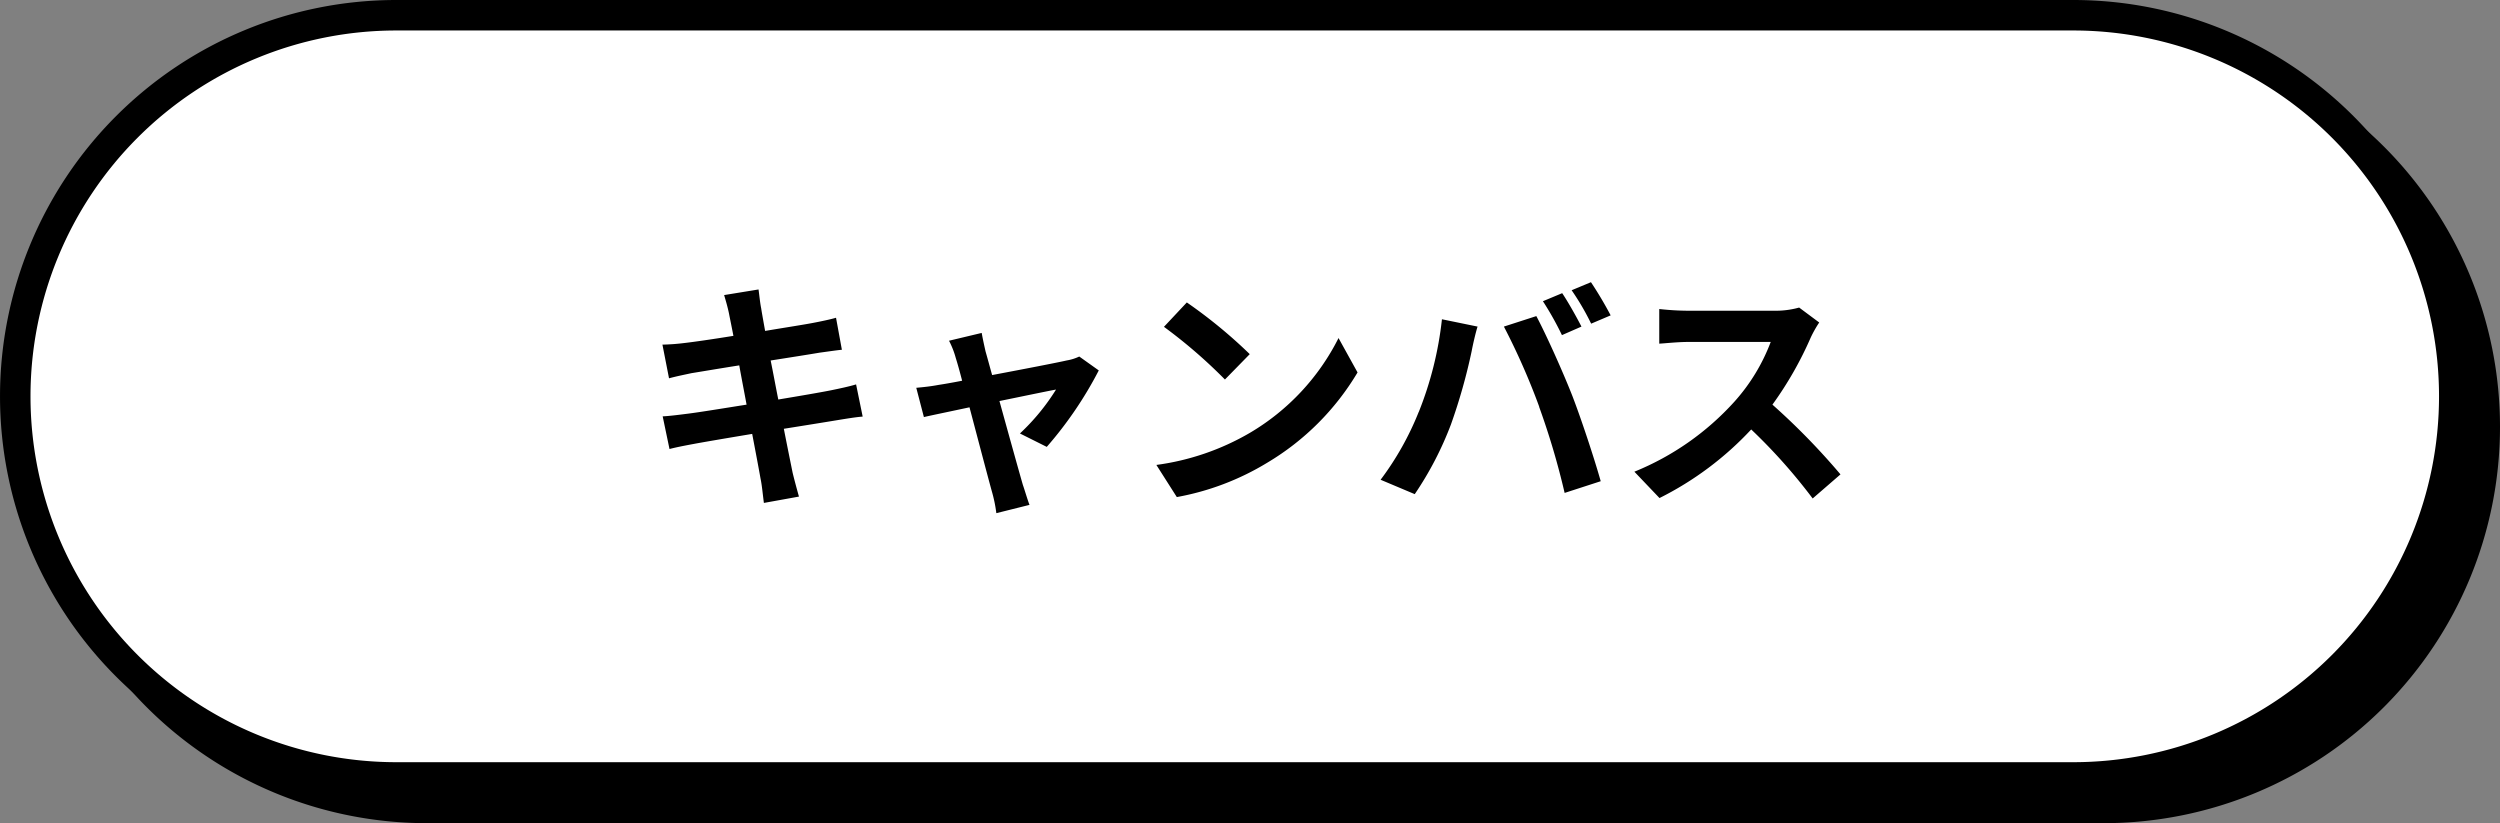
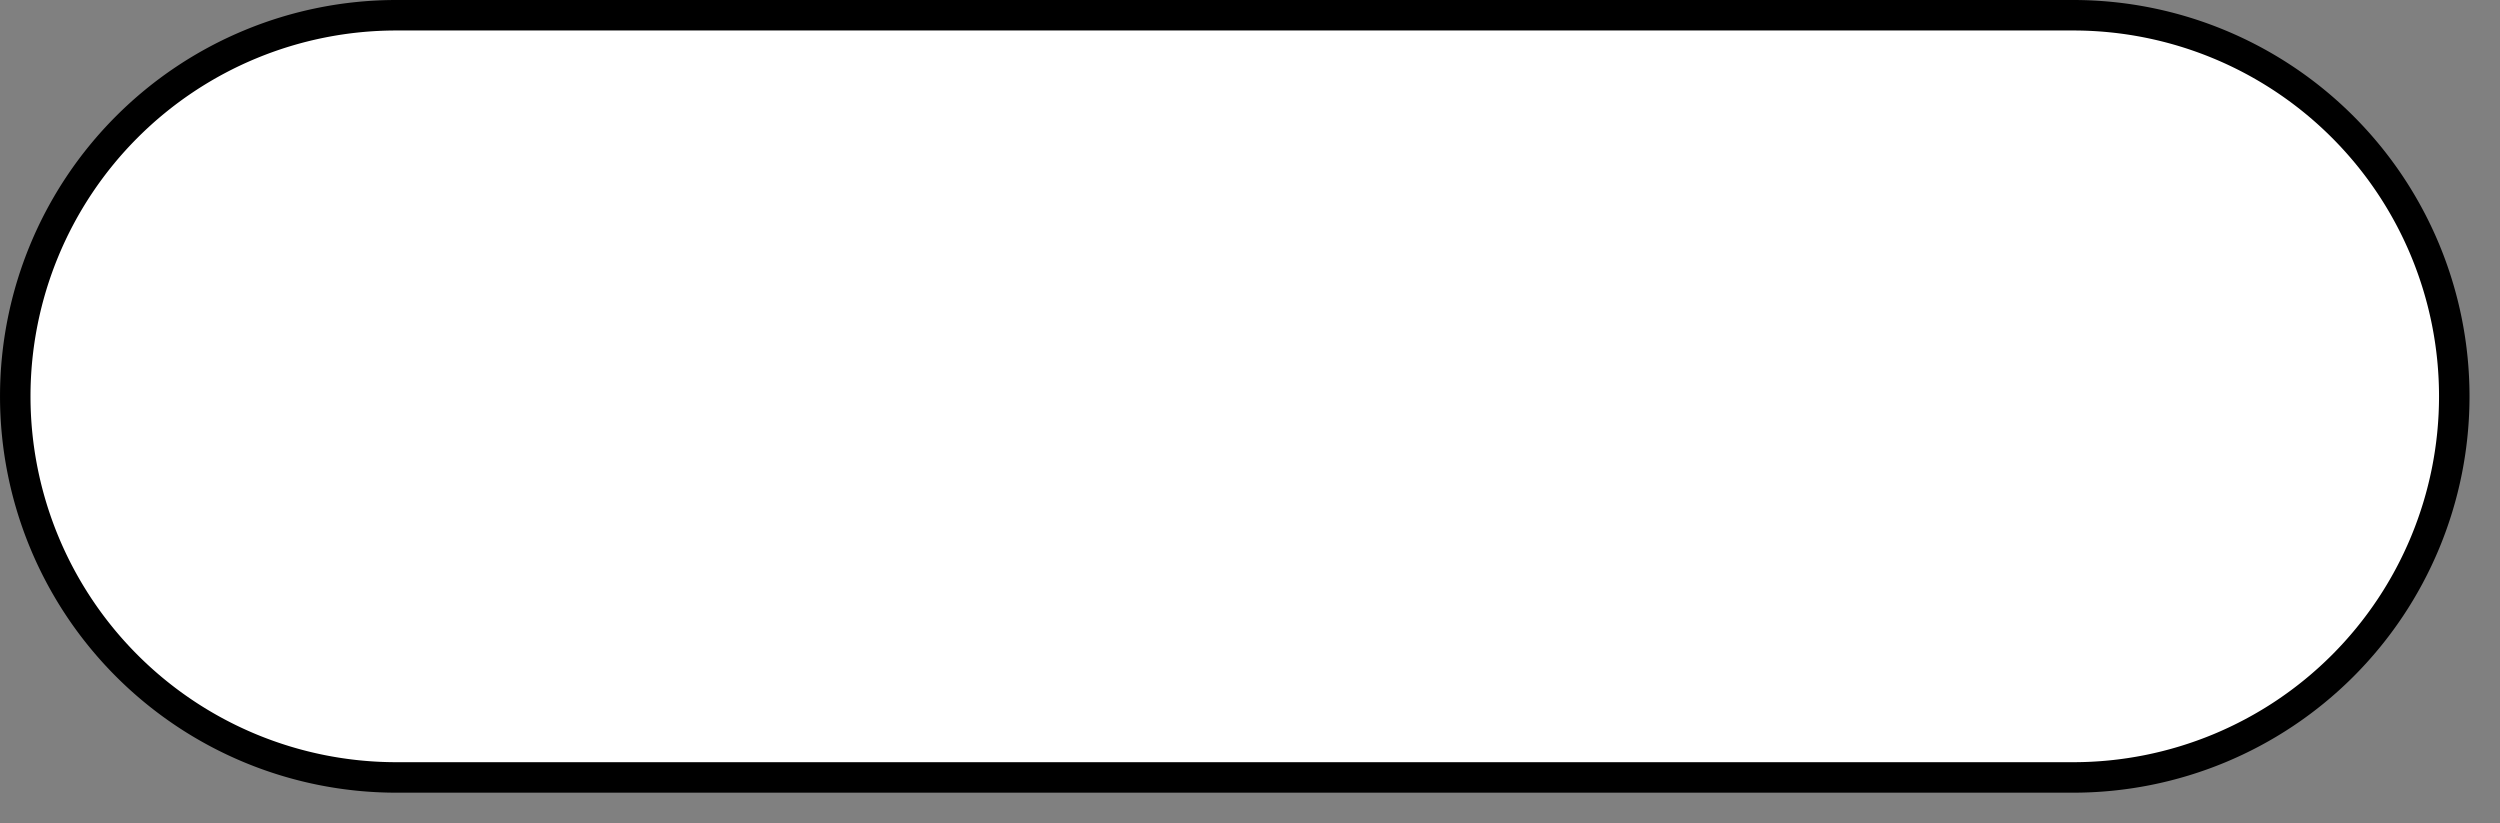
<svg xmlns="http://www.w3.org/2000/svg" width="164.001" height="54" viewBox="0 0 164.001 54">
  <rect x="0" y="0" width="164.001" height="54" fill="#808080" stroke="none" />
  <g id="グループ_1428" data-name="グループ 1428" transform="translate(-398 -301)">
    <g id="グループ_1326" data-name="グループ 1326" transform="translate(-199.074 -2725.083)">
      <g id="グループ_1324" data-name="グループ 1324">
-         <rect id="長方形_245" data-name="長方形 245" width="160" height="50" rx="25" transform="translate(600.075 3029.083)" />
-         <path id="パス_2373" data-name="パス 2373" d="M735.075,3080.083h-110a26,26,0,0,1,0-52h110a26,26,0,0,1,0,52Zm-110-50a24,24,0,0,0,0,48h110a24,24,0,0,0,0-48Z" />
-       </g>
+         </g>
      <g id="グループ_1325" data-name="グループ 1325">
        <rect id="長方形_246" data-name="長方形 246" width="160" height="50" rx="25" transform="translate(598.075 3027.083)" fill="#fff" />
        <path id="パス_2374" data-name="パス 2374" d="M733.075,3078.083h-110a26,26,0,0,1,0-52h110a26,26,0,0,1,0,52Zm-110-50a24,24,0,0,0,0,48h110a24,24,0,0,0,0-48Z" />
      </g>
    </g>
-     <path id="パス_2585" data-name="パス 2585" d="M-34.176-11.424c.048.256.16.784.288,1.456-1.376.224-2.608.4-3.168.464-.5.064-.976.1-1.488.112l.432,2.208c.544-.144.96-.224,1.472-.336.5-.08,1.728-.288,3.136-.512.144.816.32,1.712.48,2.576-1.616.256-3.1.5-3.84.592-.512.064-1.232.16-1.664.176l.448,2.144c.368-.1.912-.208,1.6-.336s2.192-.384,3.824-.656c.256,1.344.464,2.448.544,2.912.1.464.144,1.024.224,1.616l2.3-.416c-.144-.512-.3-1.088-.416-1.568-.1-.5-.32-1.568-.576-2.88,1.408-.224,2.7-.432,3.472-.56.608-.1,1.264-.208,1.7-.24l-.432-2.112c-.416.128-1.008.256-1.632.384-.72.144-2.032.368-3.472.608-.176-.88-.336-1.76-.5-2.56,1.328-.208,2.544-.4,3.2-.512.48-.064,1.12-.16,1.472-.192l-.384-2.1c-.384.112-.992.24-1.5.336-.576.112-1.792.3-3.152.528-.128-.72-.224-1.248-.256-1.472-.08-.384-.128-.928-.176-1.248l-2.256.368C-34.384-12.256-34.272-11.888-34.176-11.424ZM-17.6-10.16l-2.144.512A5.6,5.6,0,0,1-19.3-8.512c.112.352.256.864.416,1.488-.736.144-1.312.24-1.536.272-.528.1-.96.144-1.472.192l.5,1.92c.48-.112,1.648-.352,2.992-.64C-17.824-3.1-17.168-.608-16.928.256a9.17,9.17,0,0,1,.288,1.408l2.176-.544C-14.592.8-14.8.08-14.9-.192c-.24-.832-.928-3.3-1.536-5.5,1.728-.352,3.328-.688,3.712-.752a14.2,14.2,0,0,1-2.368,2.88l1.76.88A25.185,25.185,0,0,0-9.92-7.7l-1.28-.912a3.05,3.05,0,0,1-.816.256c-.624.144-2.864.576-4.9.96-.176-.624-.32-1.168-.432-1.552C-17.44-9.36-17.536-9.792-17.6-10.16Zm13.456-2-1.5,1.6a33.268,33.268,0,0,1,4,3.456L-.016-8.768A32.315,32.315,0,0,0-4.144-12.16Zm-2,10.656L-4.8.608A17.327,17.327,0,0,0,1.136-1.648a17.014,17.014,0,0,0,5.92-5.92L5.808-9.824A15.066,15.066,0,0,1-.016-3.6,16.491,16.491,0,0,1-6.144-1.5ZM20.48-12.768l-1.264.528a20.241,20.241,0,0,1,1.248,2.224l1.28-.56C21.44-11.168,20.88-12.176,20.48-12.768Zm1.888-.72L21.1-12.96a16.675,16.675,0,0,1,1.28,2.192l1.28-.544A25.025,25.025,0,0,0,22.368-13.488Zm-11.3,8.512a19.277,19.277,0,0,1-2.5,4.448l2.24.944A22,22,0,0,0,13.184-4.16a37.252,37.252,0,0,0,1.36-4.816c.064-.352.24-1.136.384-1.6l-2.336-.48A23.054,23.054,0,0,1,11.072-4.976Zm7.9-.336A49.437,49.437,0,0,1,20.64.336l2.368-.768c-.448-1.584-1.3-4.144-1.856-5.584-.608-1.552-1.712-4.016-2.368-5.248l-2.128.688A44.821,44.821,0,0,1,18.976-5.312Zm18.368-5.536-1.312-.976a5.735,5.735,0,0,1-1.648.208H28.736a17.875,17.875,0,0,1-1.888-.112v2.272c.336-.016,1.216-.112,1.888-.112H34.16a12.4,12.4,0,0,1-2.384,3.92,17.936,17.936,0,0,1-6.56,4.592L26.864.672a21.076,21.076,0,0,0,6.016-4.5A36.486,36.486,0,0,1,36.912.7L38.736-.88a44.98,44.98,0,0,0-4.464-4.576,23.524,23.524,0,0,0,2.512-4.4A7.56,7.56,0,0,1,37.344-10.848Z" transform="translate(480 333)" />
  </g>
</svg>